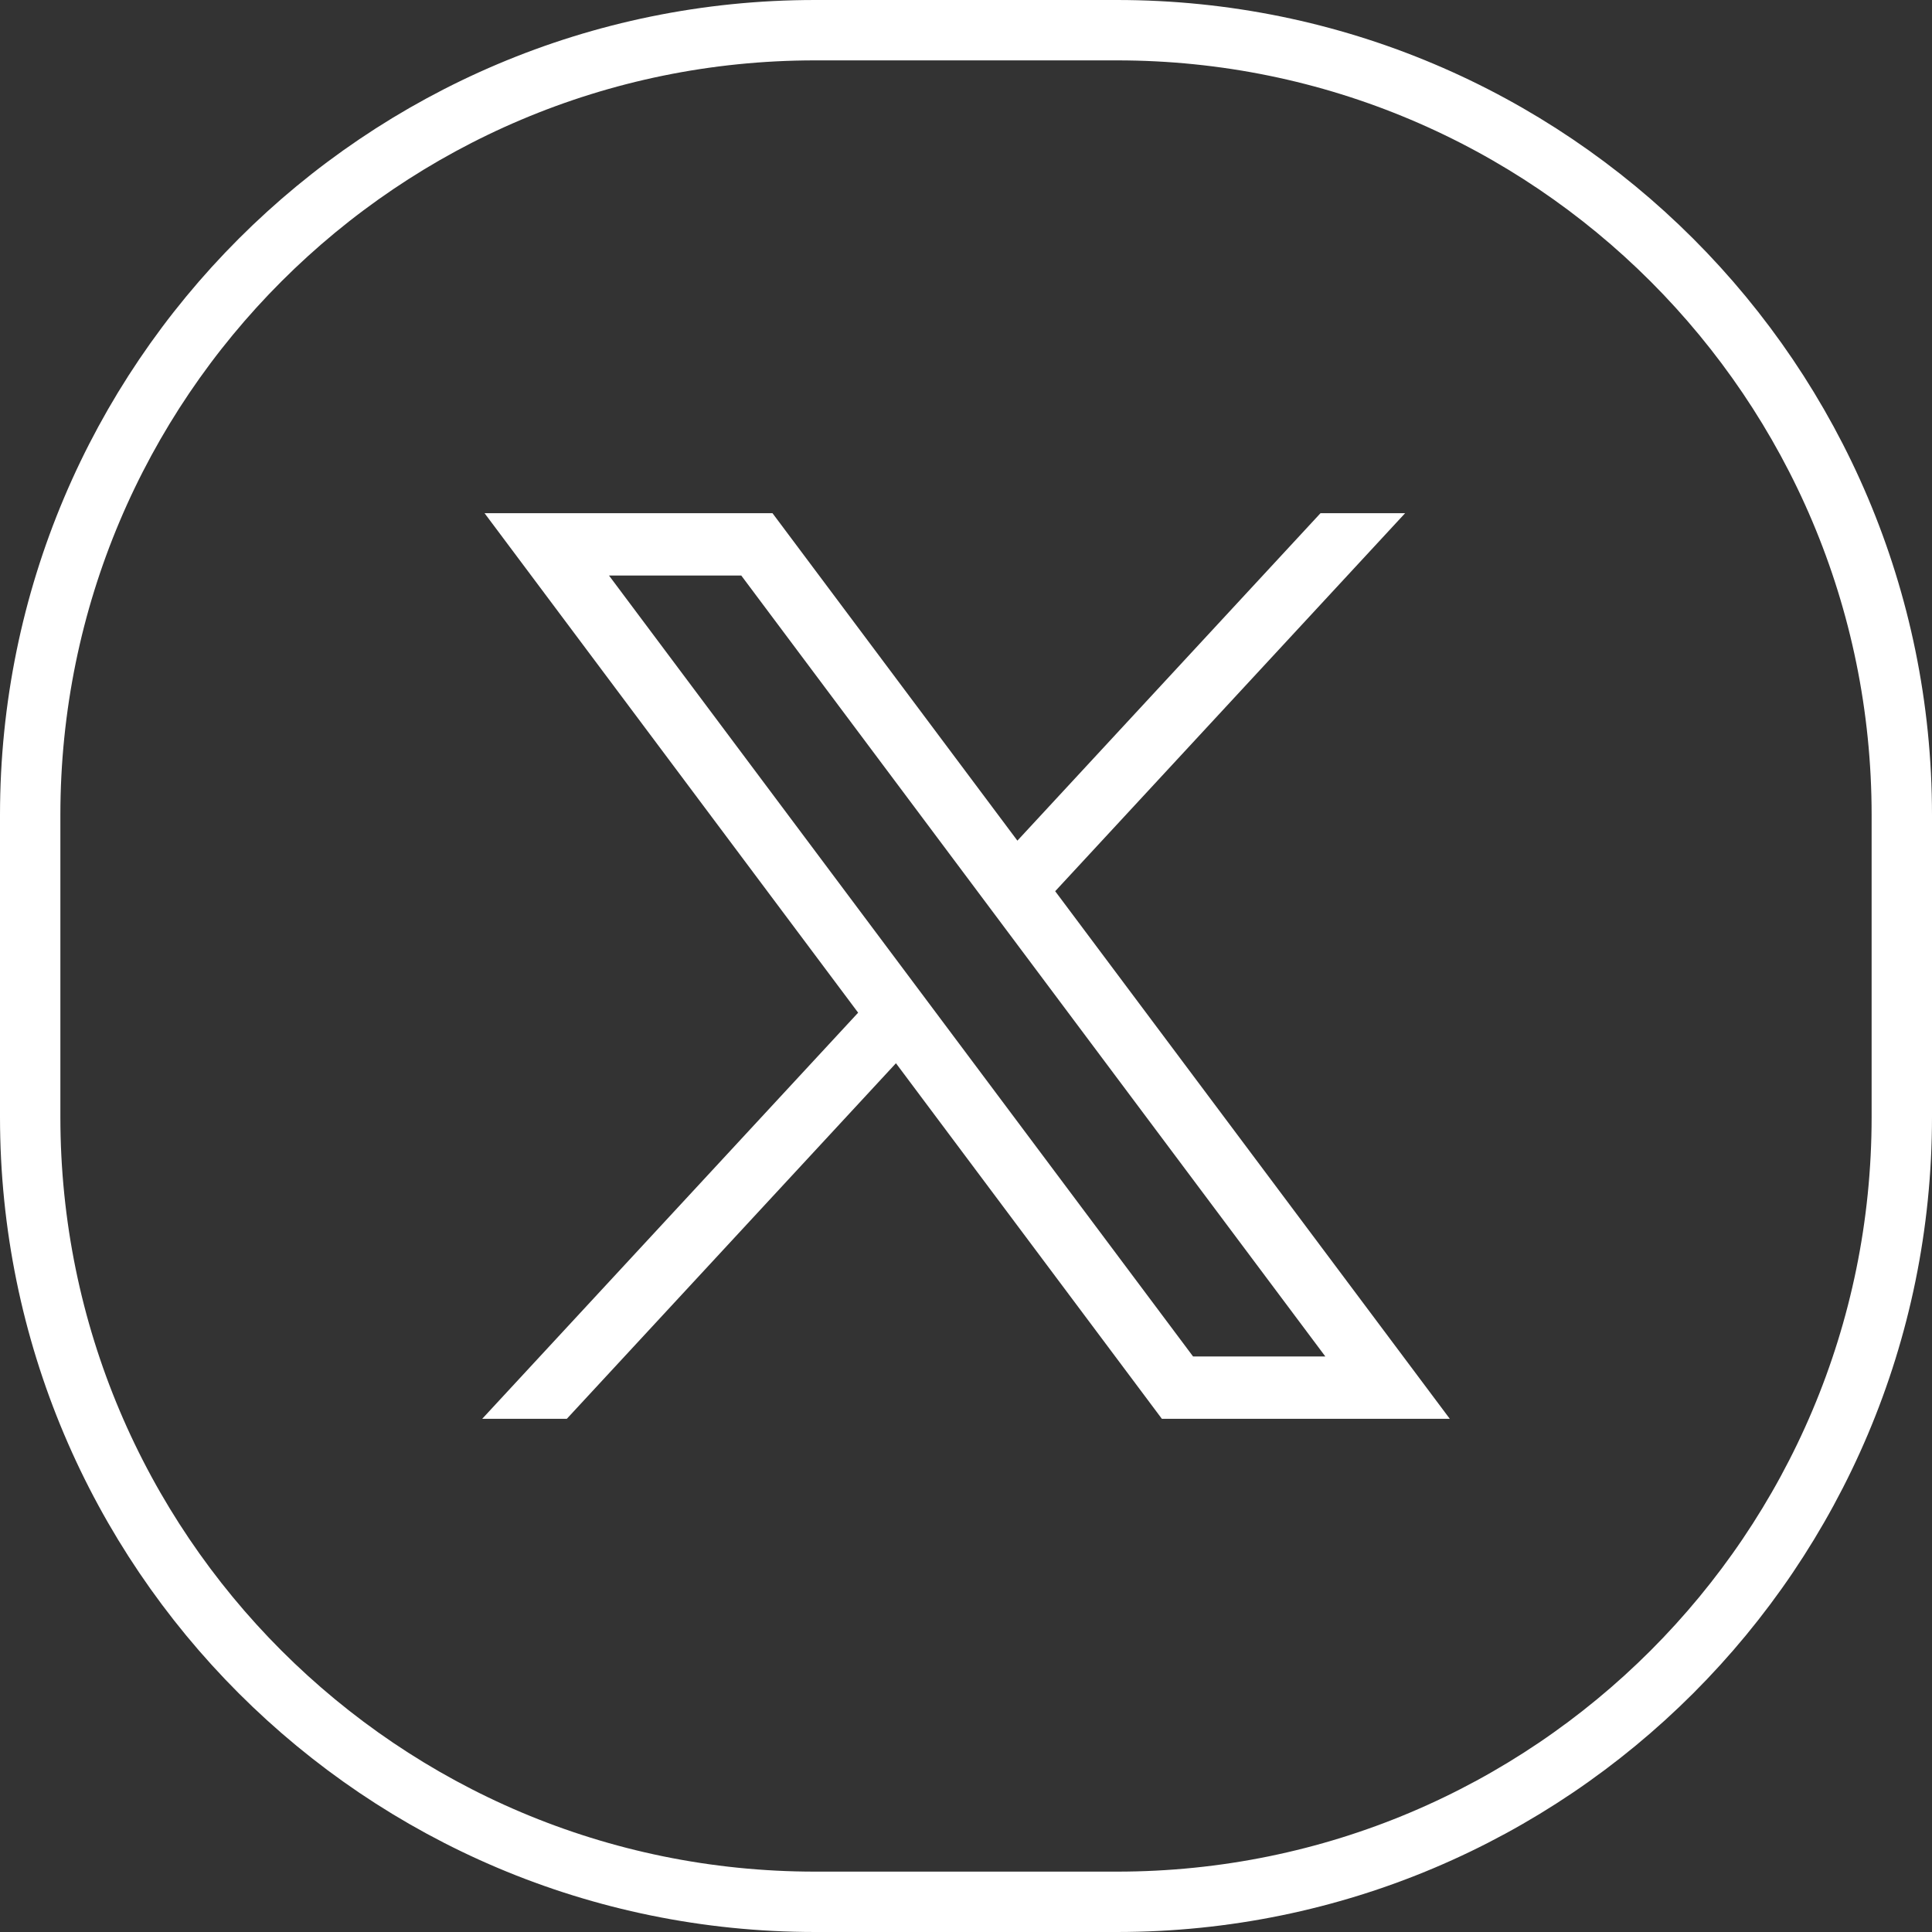
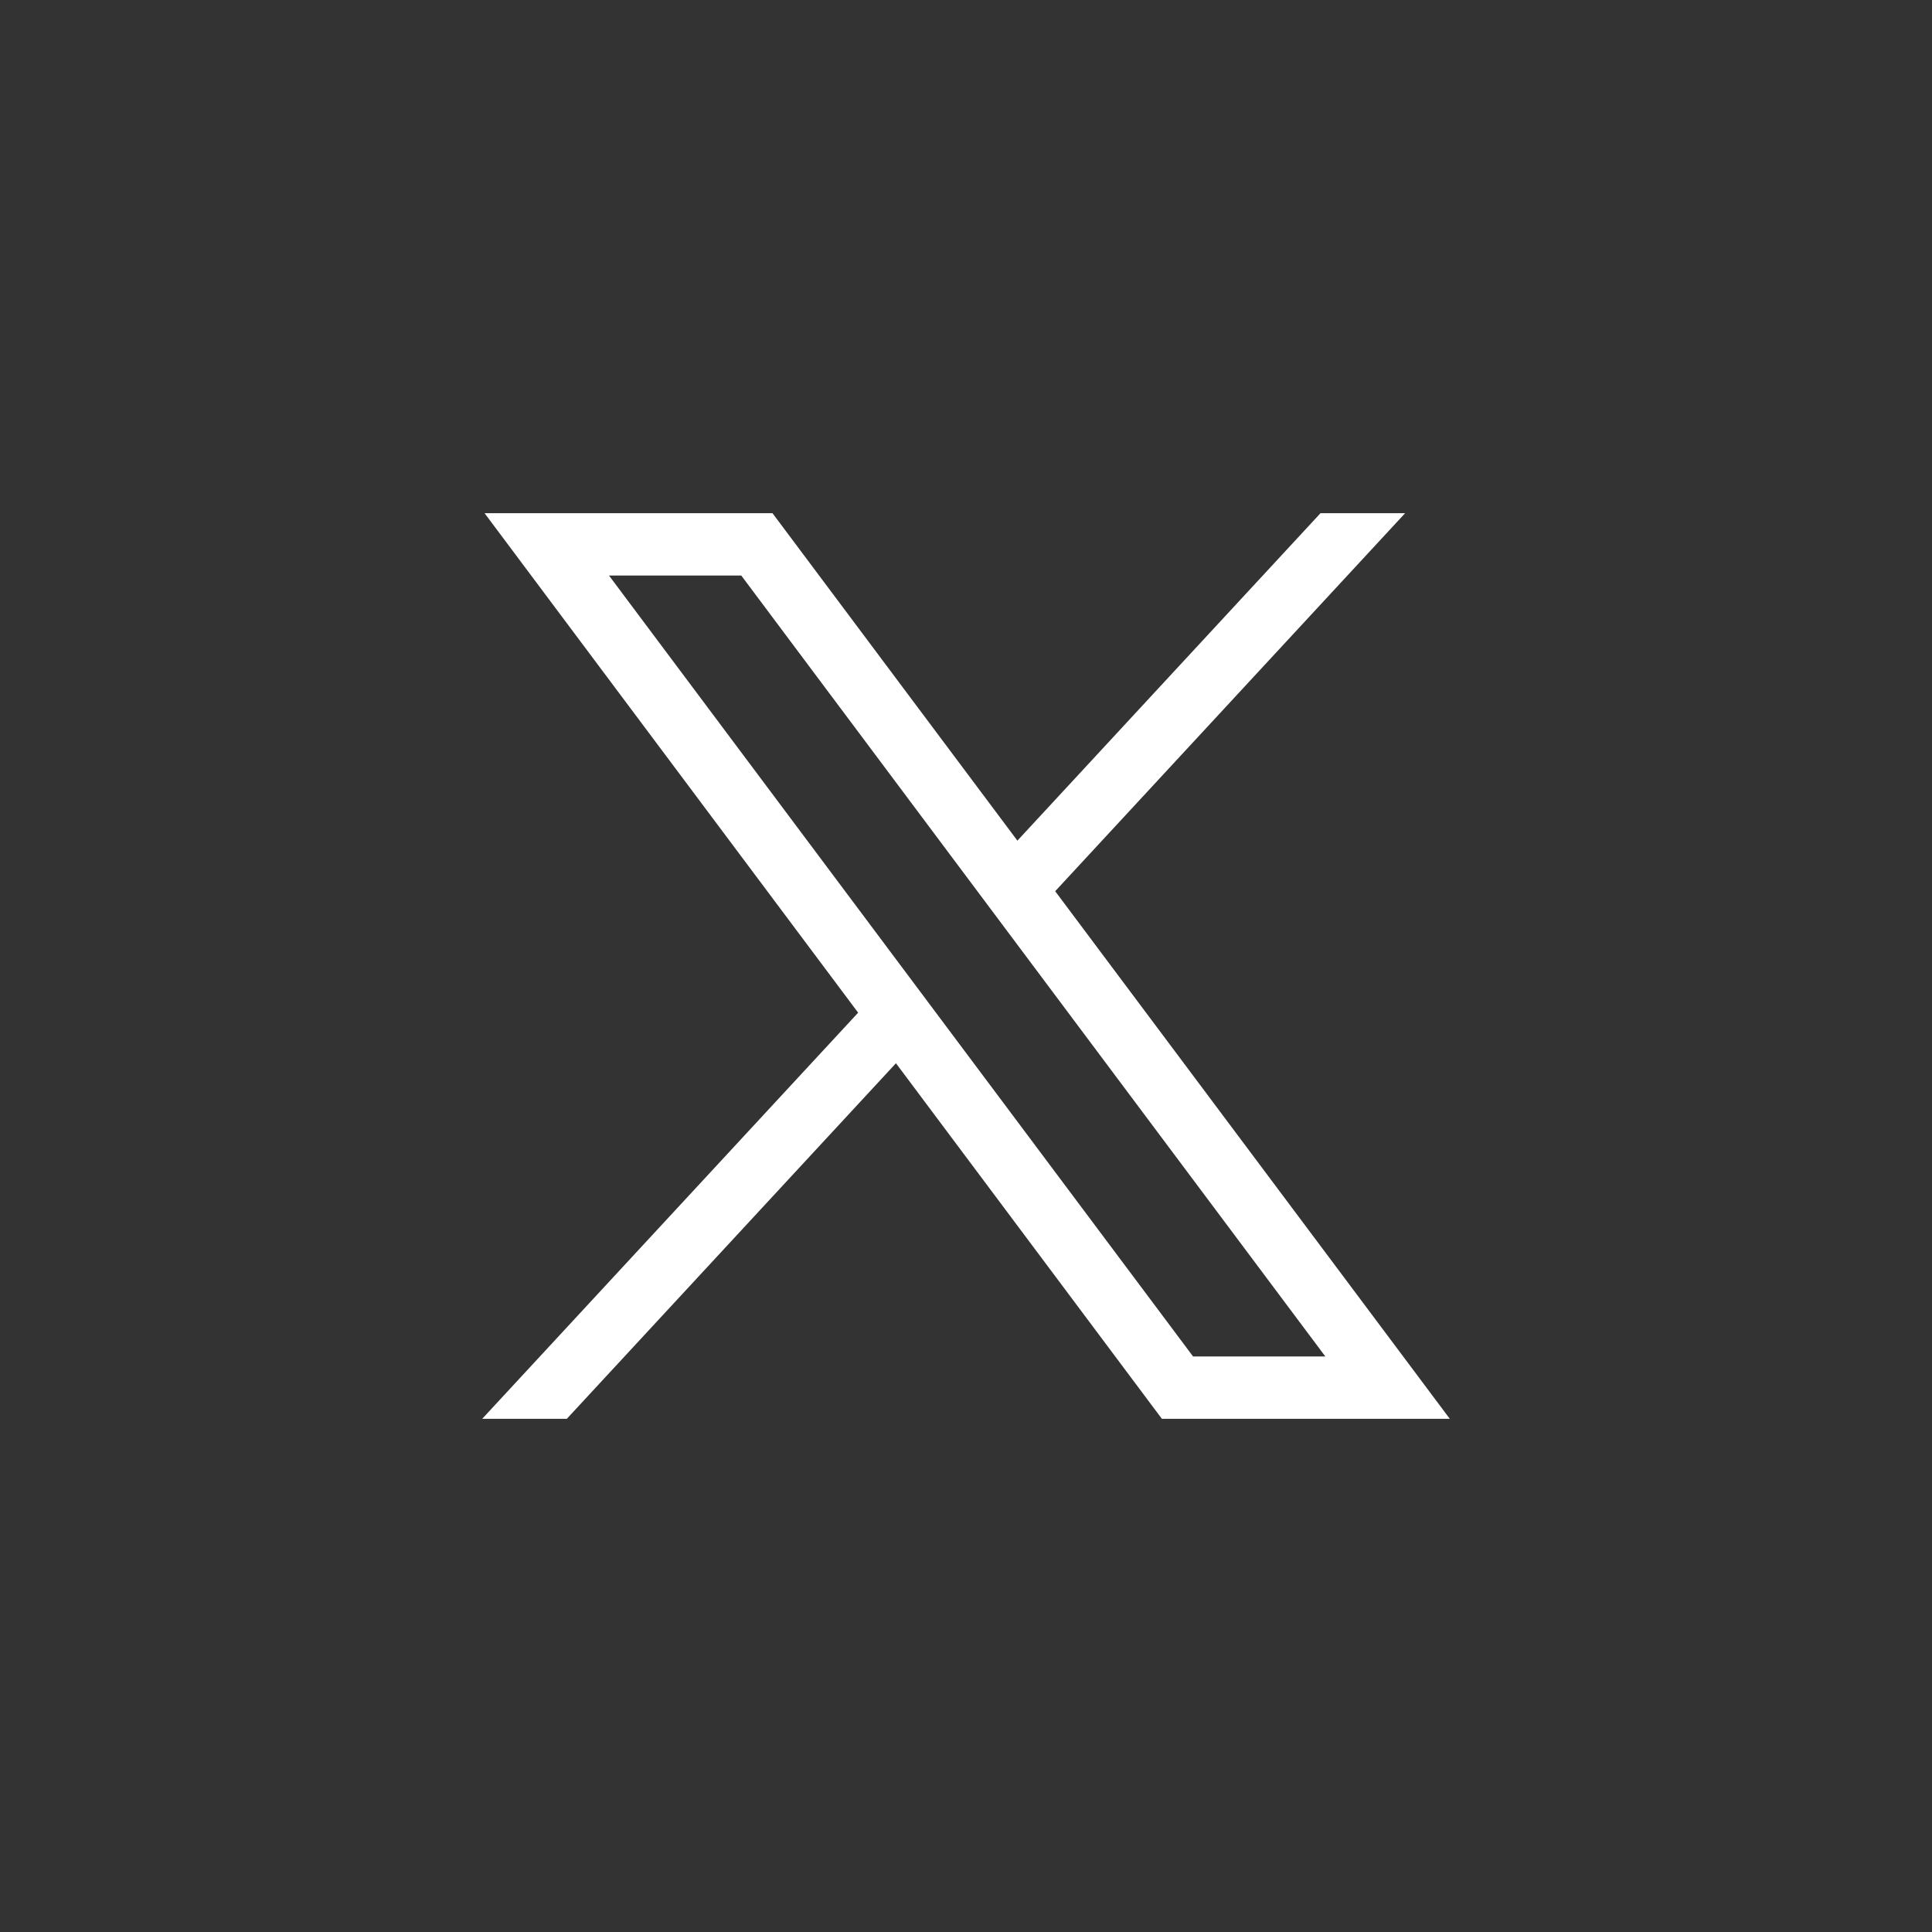
<svg xmlns="http://www.w3.org/2000/svg" width="128" height="128" viewBox="0 0 128 128" fill="none">
  <rect x="0" y="0" width="128" height="128" fill="#333333" stroke="none" />
-   <path d="M74 126H54C25.282 126 2 102.718 2 74V54C2 25.282 25.282 2 54 2H74C102.718 2 126 25.282 126 54V74C126 102.718 102.718 126 74 126Z" stroke="white" stroke-width="4" />
-   <path d="M32.103 34L56.854 67.093L31.947 94H37.553L59.359 70.442L76.977 94H96.053L69.909 59.045L93.093 34H87.487L67.405 55.695L51.179 34H32.103ZM40.347 38.129H49.11L87.808 89.871H79.045L40.347 38.129Z" fill="white" />
+   <path d="M32.103 34L56.854 67.093L31.947 94H37.553L59.359 70.442L76.977 94H96.053L69.909 59.045L93.093 34H87.487L67.405 55.695L51.179 34H32.103ZM40.347 38.129H49.11L87.808 89.871H79.045L40.347 38.129" fill="white" />
</svg>